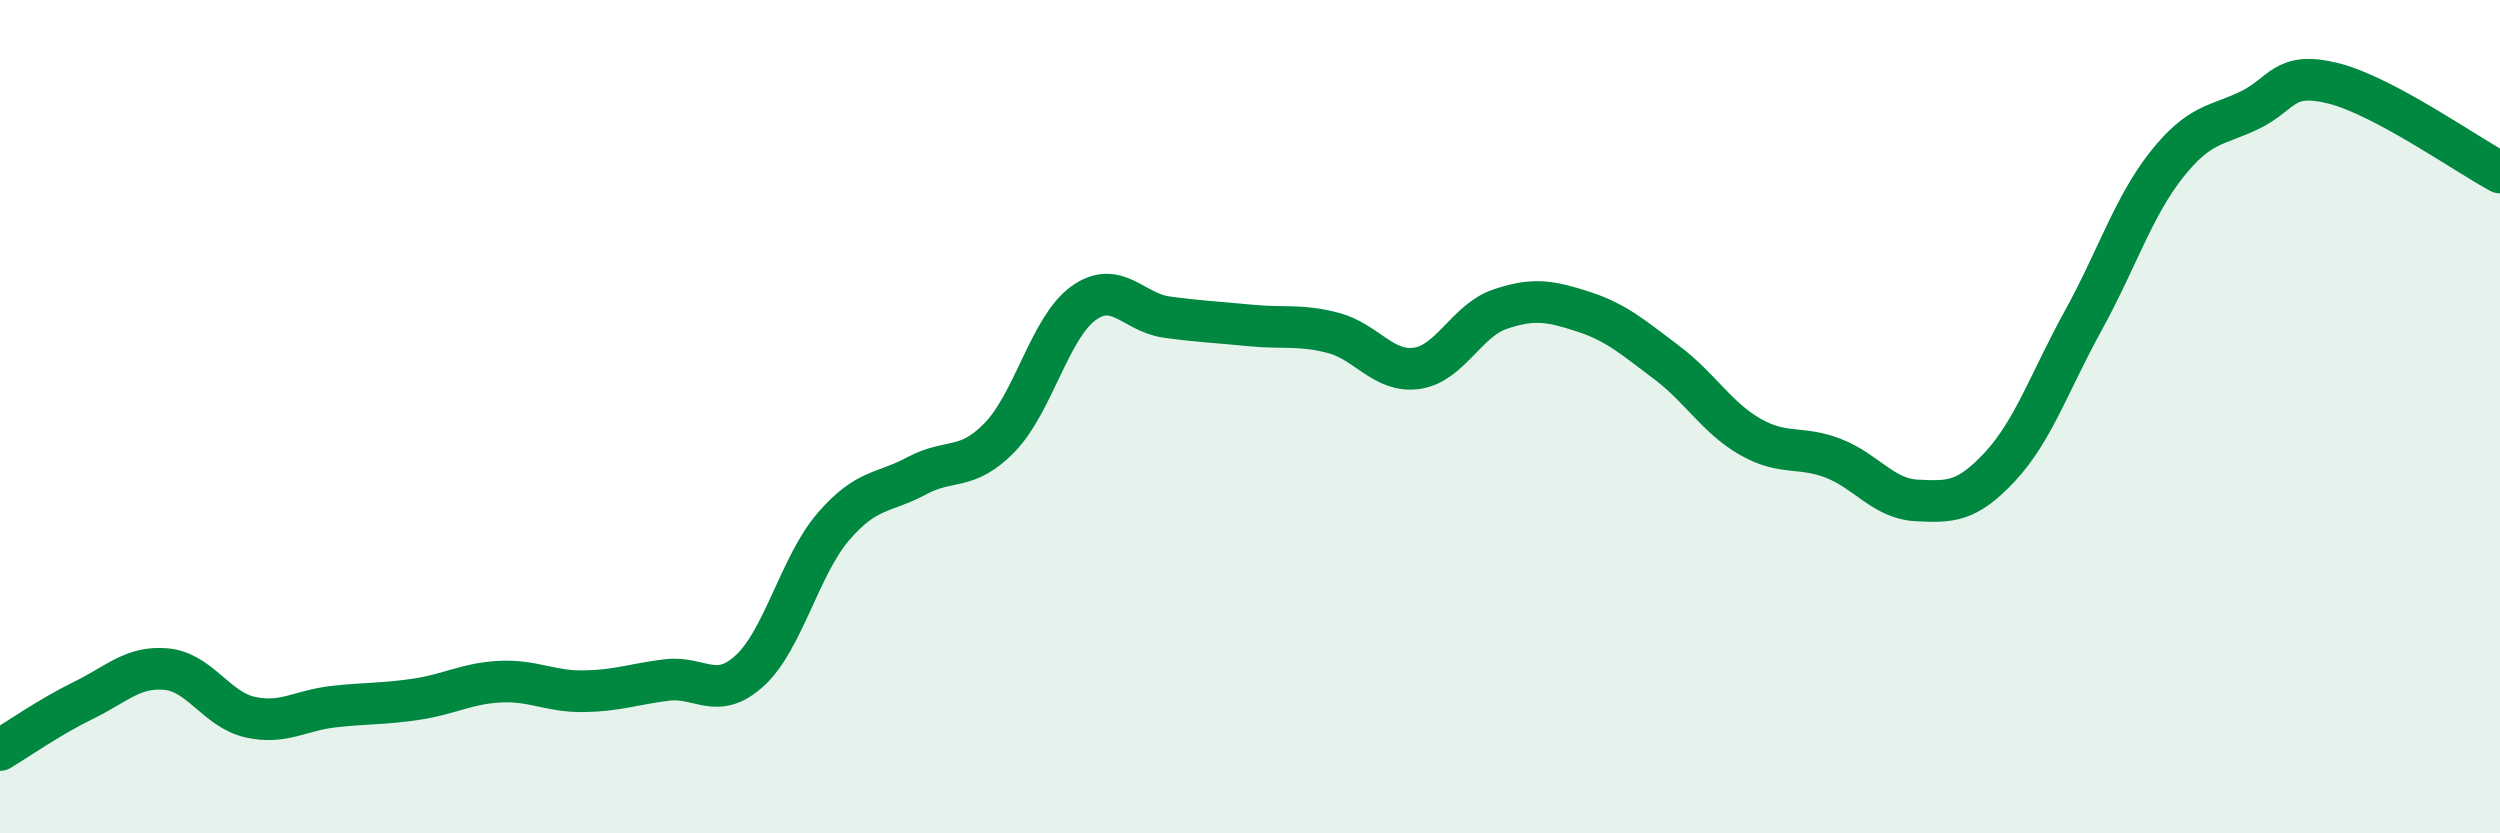
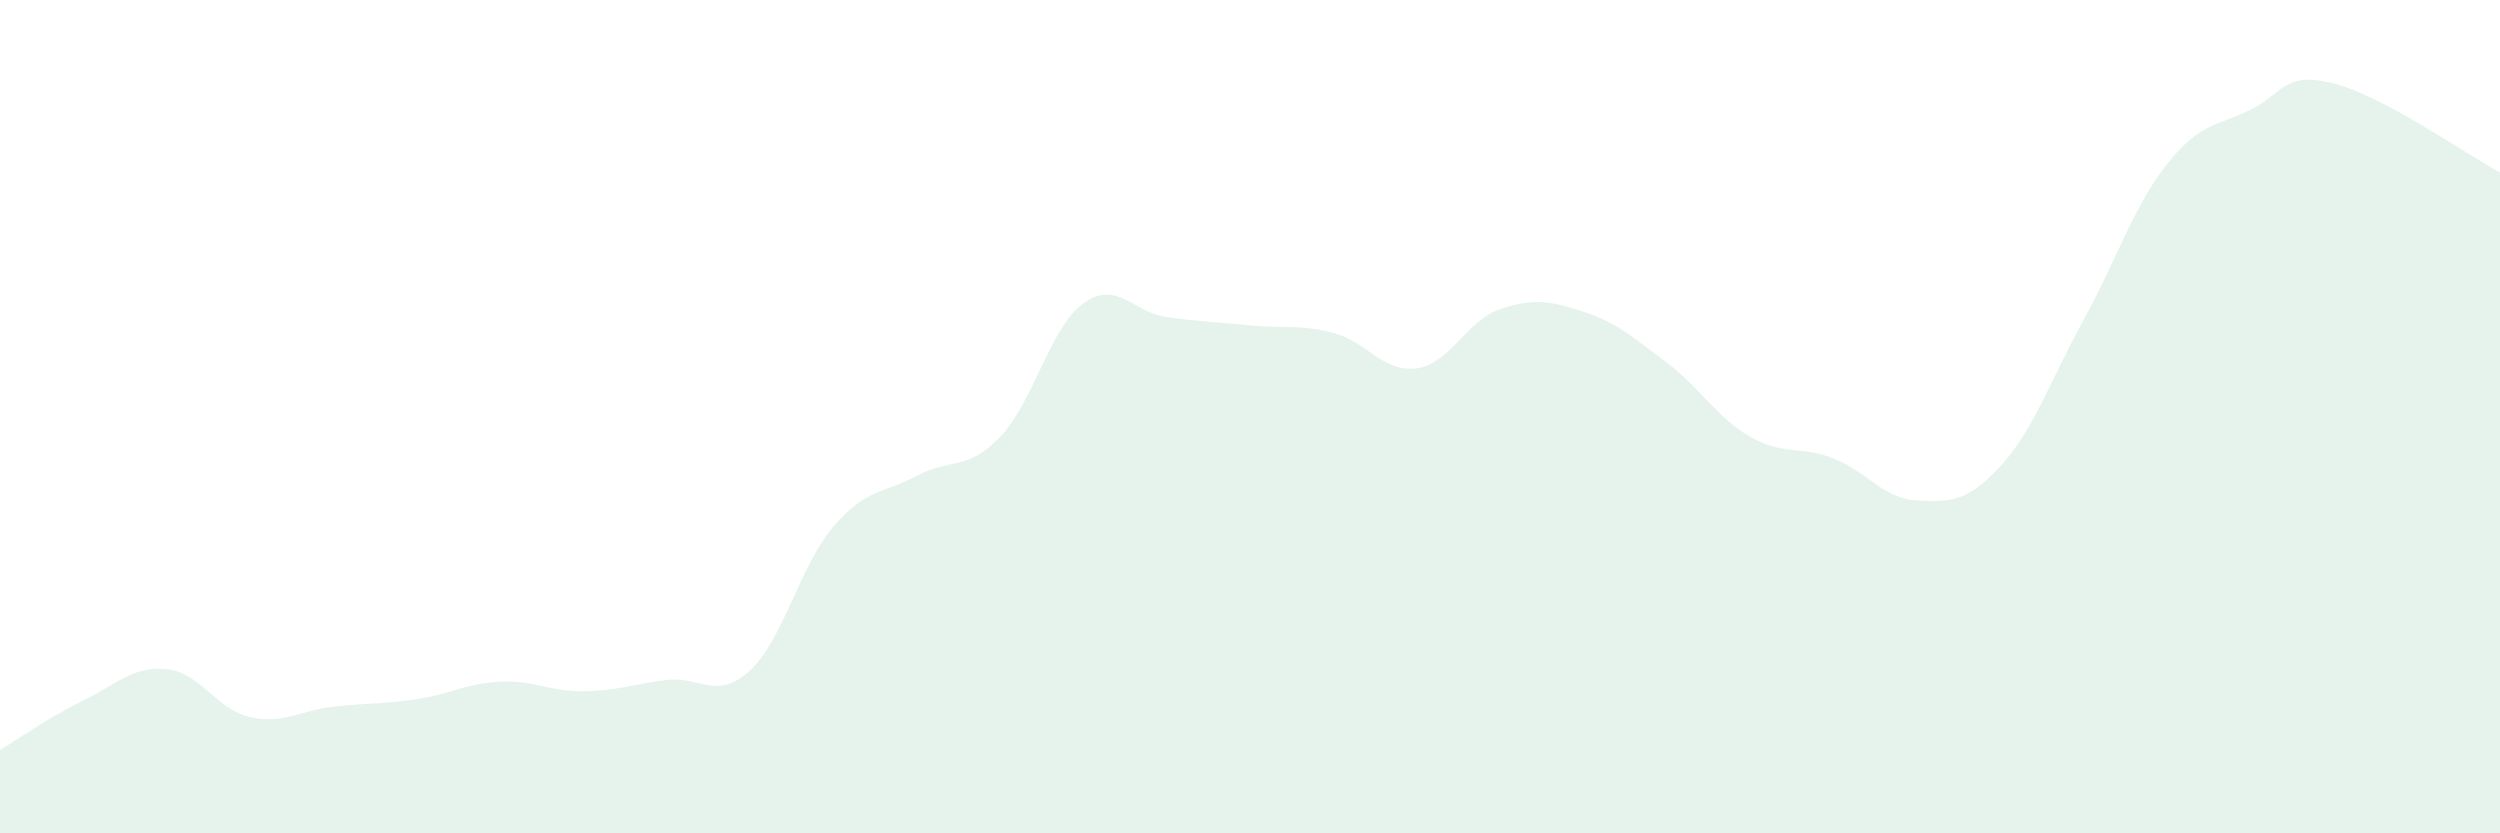
<svg xmlns="http://www.w3.org/2000/svg" width="60" height="20" viewBox="0 0 60 20">
  <path d="M 0,18 C 0.4,17.76 1.2,17.2 2,16.81 C 2.8,16.42 3.2,15.98 4,16.06 C 4.8,16.14 5.2,17.03 6,17.21 C 6.8,17.39 7.2,17.05 8,16.96 C 8.8,16.87 9.2,16.9 10,16.78 C 10.8,16.66 11.2,16.4 12,16.36 C 12.8,16.32 13.2,16.6 14,16.59 C 14.8,16.58 15.2,16.42 16,16.32 C 16.8,16.22 17.2,16.83 18,16.09 C 18.8,15.35 19.2,13.57 20,12.64 C 20.8,11.71 21.2,11.85 22,11.42 C 22.8,10.99 23.2,11.32 24,10.49 C 24.8,9.66 25.2,7.86 26,7.28 C 26.8,6.7 27.2,7.5 28,7.61 C 28.8,7.72 29.2,7.73 30,7.81 C 30.8,7.89 31.2,7.78 32,7.99 C 32.8,8.2 33.2,8.95 34,8.84 C 34.8,8.73 35.2,7.69 36,7.42 C 36.8,7.15 37.2,7.22 38,7.48 C 38.8,7.74 39.2,8.1 40,8.7 C 40.8,9.3 41.2,10.02 42,10.48 C 42.8,10.94 43.2,10.69 44,11 C 44.8,11.31 45.2,11.97 46,12.01 C 46.8,12.05 47.2,12.06 48,11.2 C 48.8,10.34 49.2,9.14 50,7.69 C 50.8,6.24 51.2,4.96 52,3.95 C 52.8,2.94 53.2,3.03 54,2.64 C 54.8,2.25 54.8,1.7 56,2 C 57.2,2.3 59.2,3.71 60,4.14L60 20L0 20Z" fill="#008740" opacity="0.1" stroke-linecap="round" stroke-linejoin="round" />
-   <path d="M 0,18 C 0.4,17.76 1.2,17.2 2,16.81 C 2.8,16.42 3.2,15.98 4,16.06 C 4.8,16.14 5.2,17.03 6,17.21 C 6.8,17.39 7.2,17.05 8,16.96 C 8.8,16.87 9.2,16.9 10,16.78 C 10.8,16.66 11.2,16.4 12,16.36 C 12.8,16.32 13.2,16.6 14,16.59 C 14.8,16.58 15.2,16.42 16,16.32 C 16.8,16.22 17.2,16.83 18,16.09 C 18.8,15.35 19.2,13.57 20,12.64 C 20.8,11.71 21.2,11.85 22,11.42 C 22.8,10.99 23.2,11.32 24,10.49 C 24.8,9.66 25.2,7.86 26,7.28 C 26.8,6.7 27.2,7.5 28,7.61 C 28.8,7.72 29.2,7.73 30,7.81 C 30.8,7.89 31.2,7.78 32,7.99 C 32.8,8.2 33.2,8.95 34,8.84 C 34.8,8.73 35.2,7.69 36,7.42 C 36.8,7.15 37.2,7.22 38,7.48 C 38.8,7.74 39.2,8.1 40,8.7 C 40.8,9.3 41.2,10.02 42,10.48 C 42.8,10.94 43.2,10.69 44,11 C 44.8,11.31 45.2,11.97 46,12.01 C 46.8,12.05 47.2,12.06 48,11.2 C 48.8,10.34 49.2,9.14 50,7.69 C 50.8,6.24 51.2,4.96 52,3.95 C 52.8,2.94 53.2,3.03 54,2.64 C 54.8,2.25 54.8,1.7 56,2 C 57.2,2.3 59.2,3.71 60,4.14" stroke="#008740" stroke-width="1" fill="none" stroke-linecap="round" stroke-linejoin="round" />
</svg>